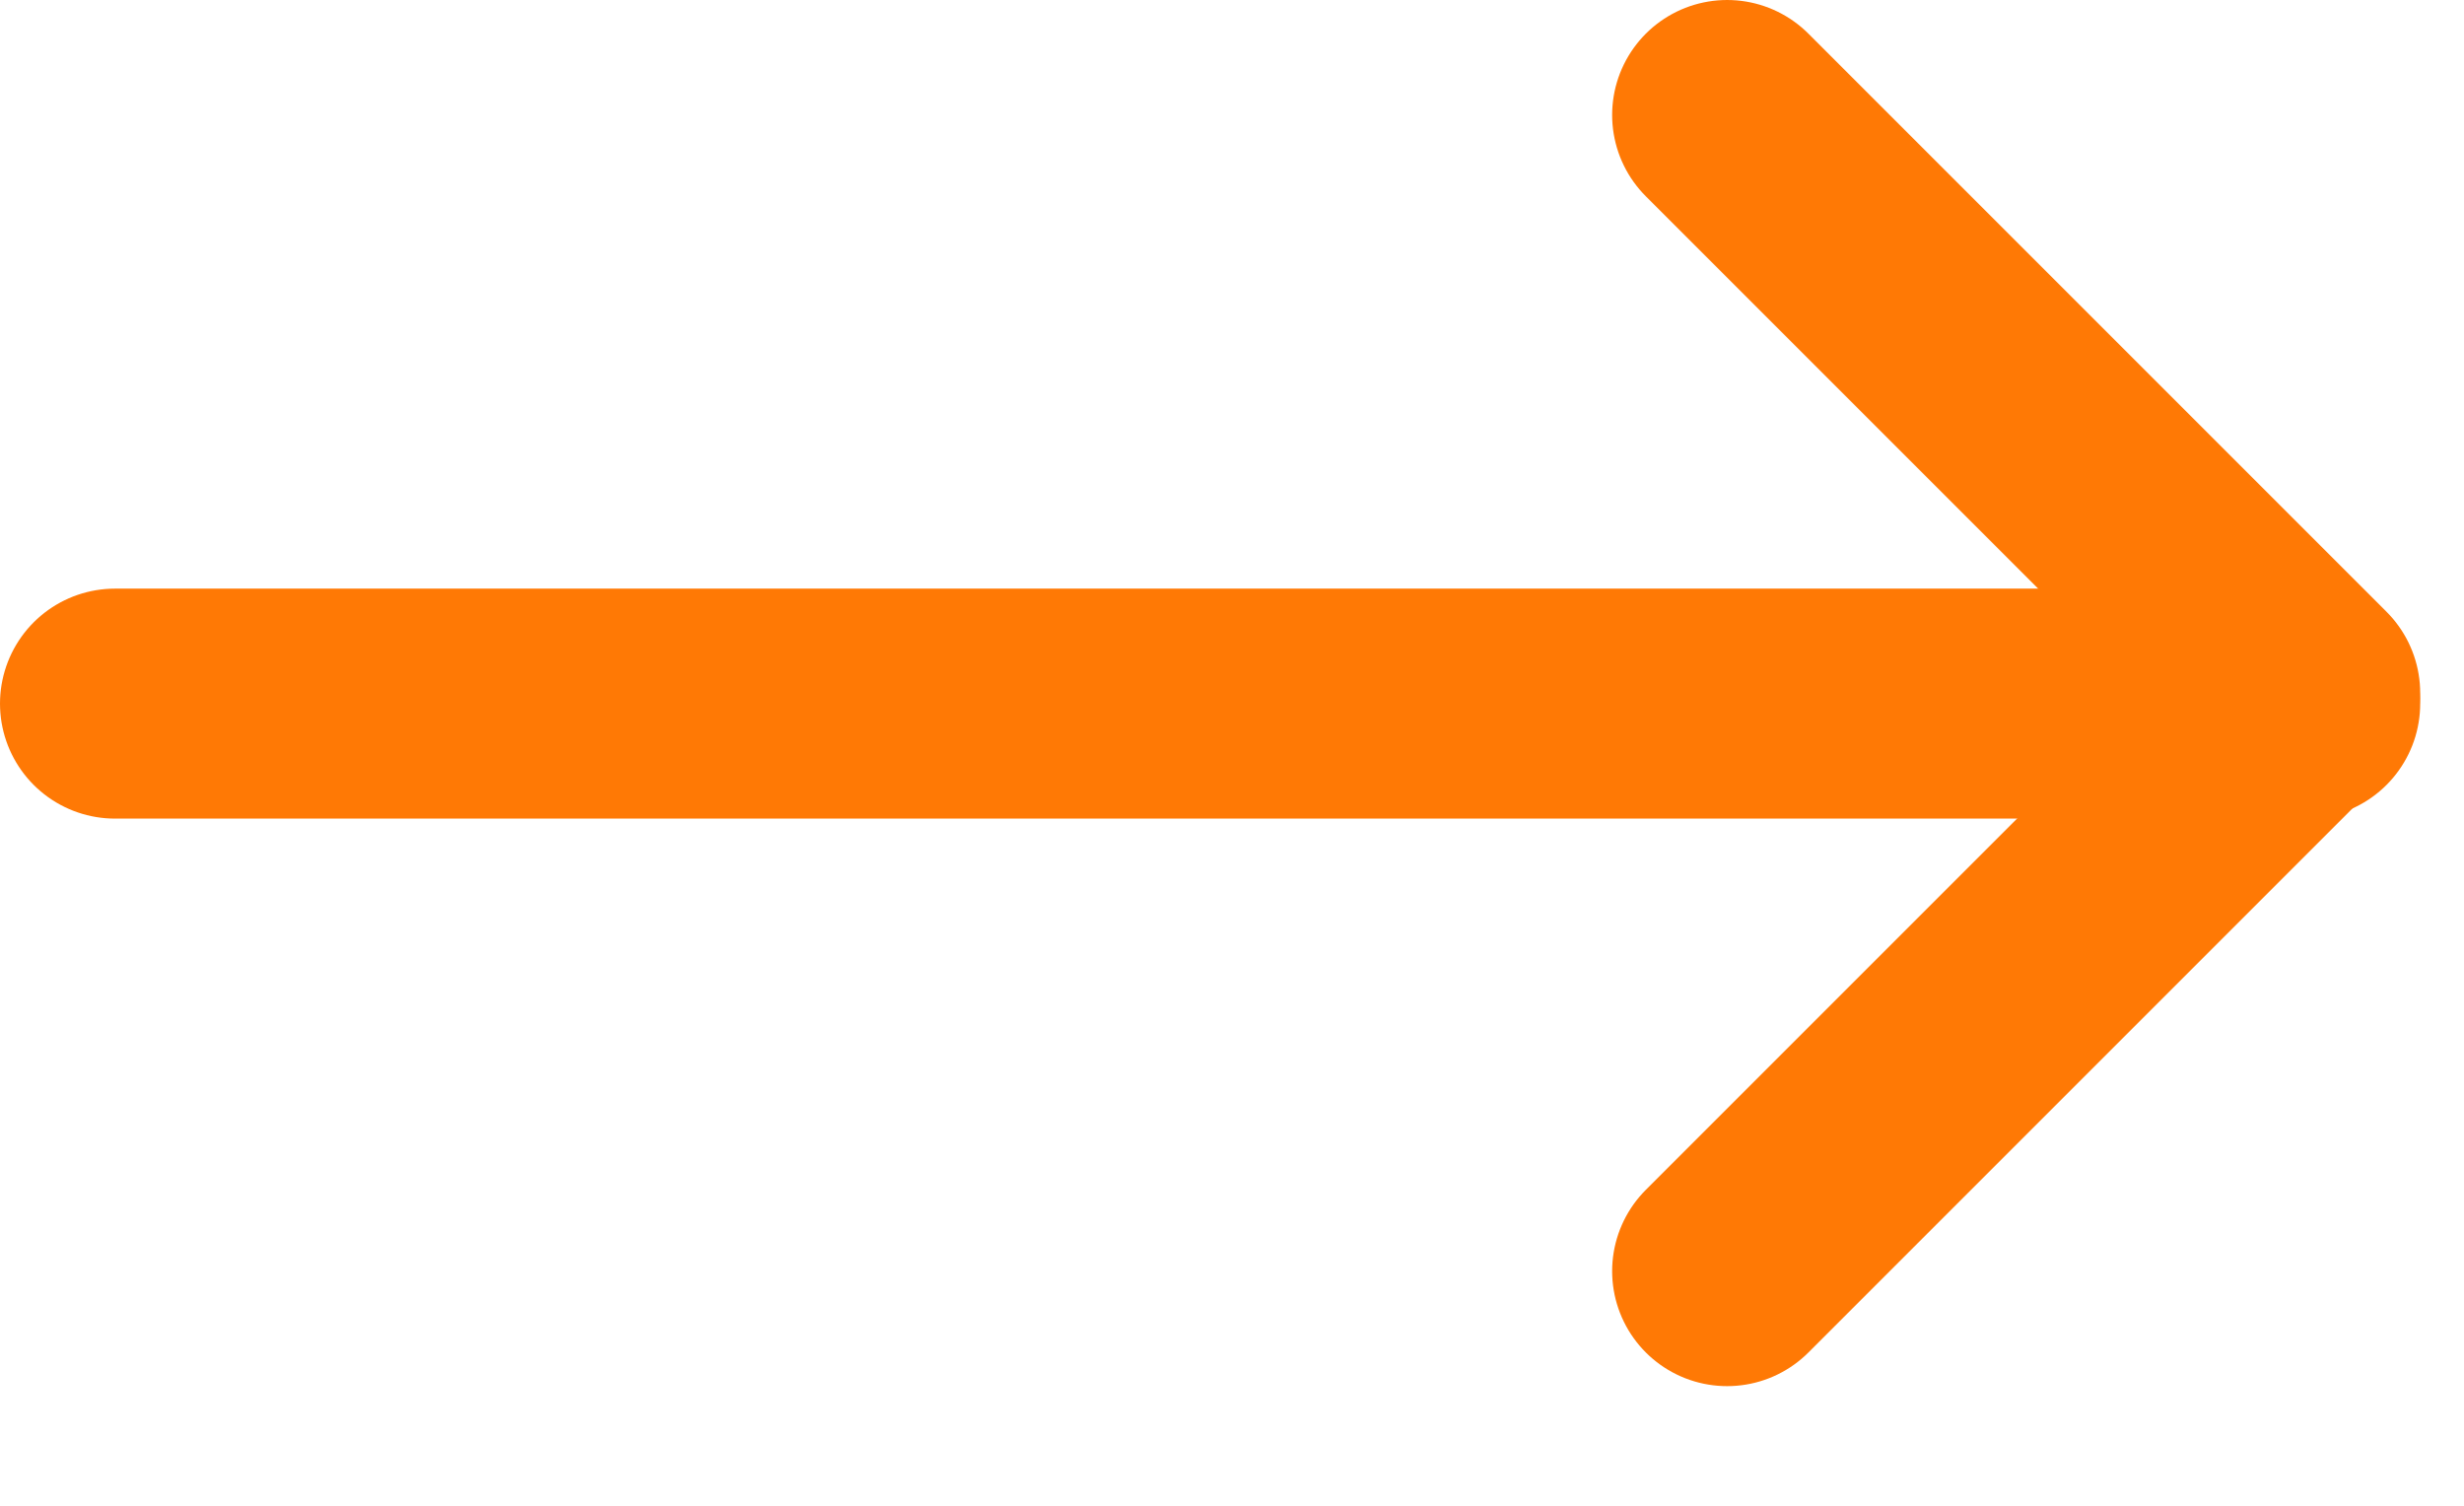
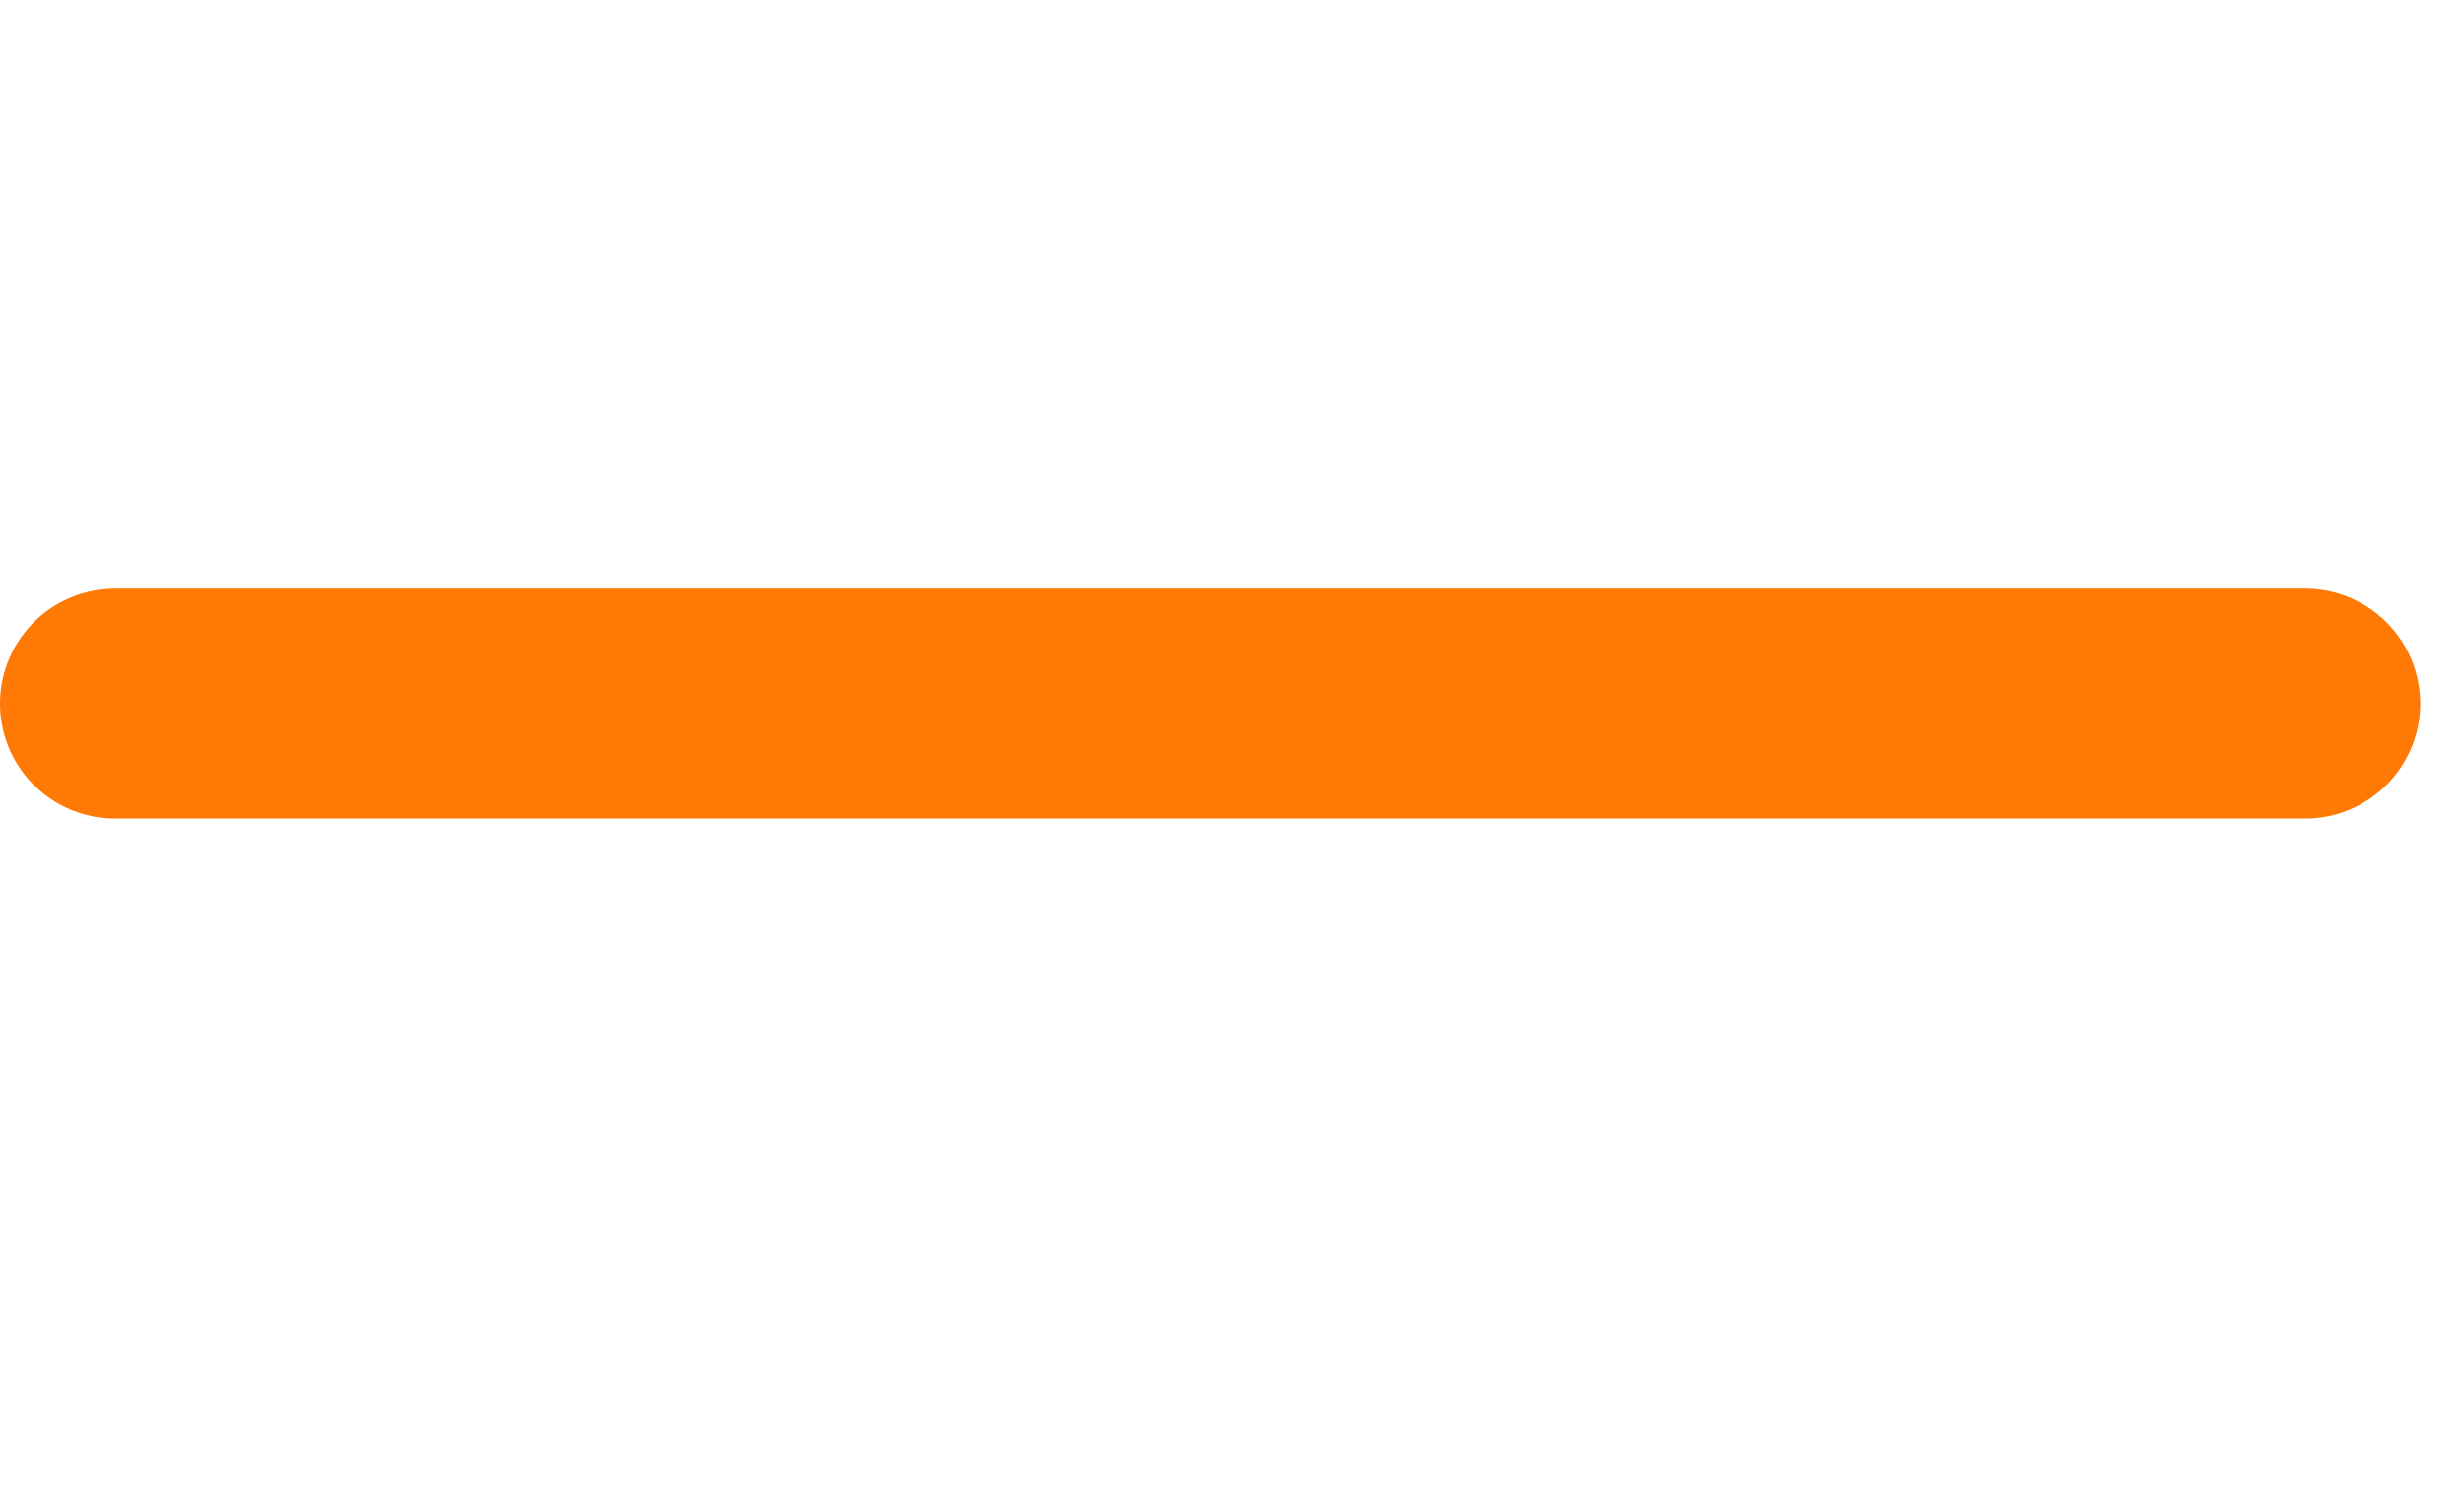
<svg xmlns="http://www.w3.org/2000/svg" width="18" height="11" viewBox="0 0 18 11" fill="none">
  <path d="M0.84 5.14H16.84" stroke="#FF7905" stroke-width="1.68" stroke-linecap="round" stroke-linejoin="round" />
-   <path d="M12.617 9.286L16.84 5.063L12.617 0.84" stroke="#FF7905" stroke-width="1.68" stroke-linecap="round" stroke-linejoin="round" />
</svg>